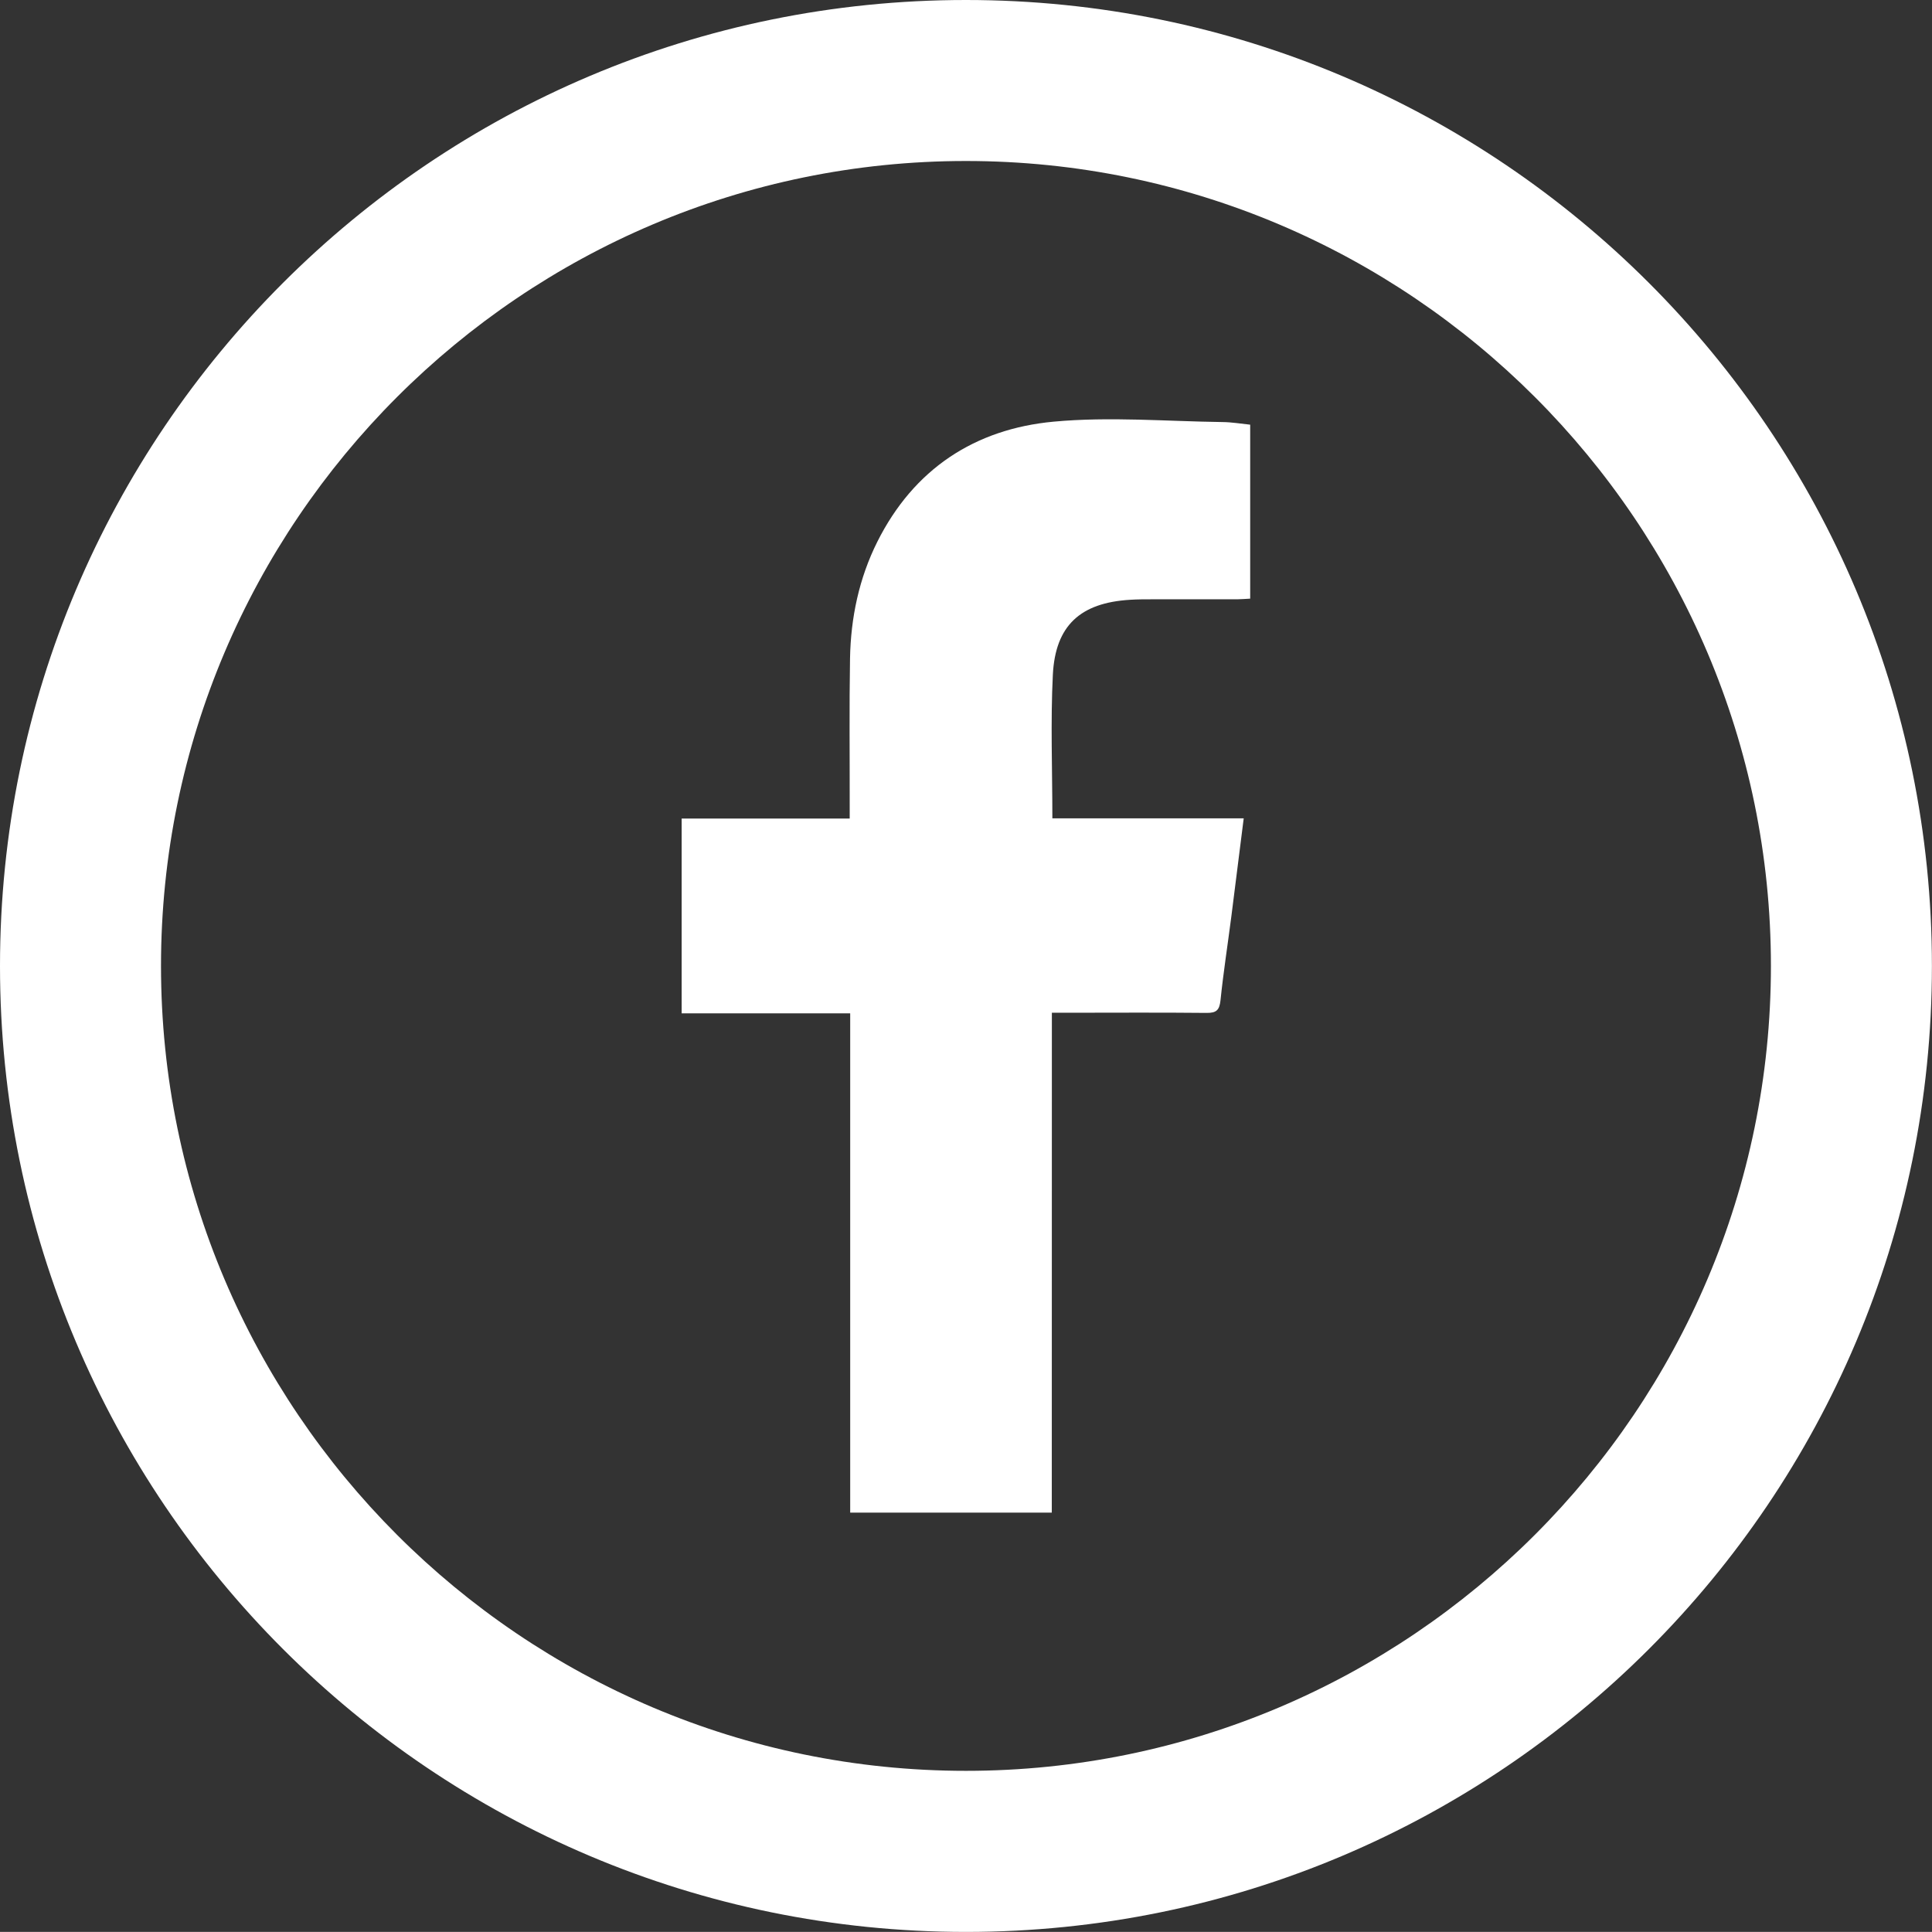
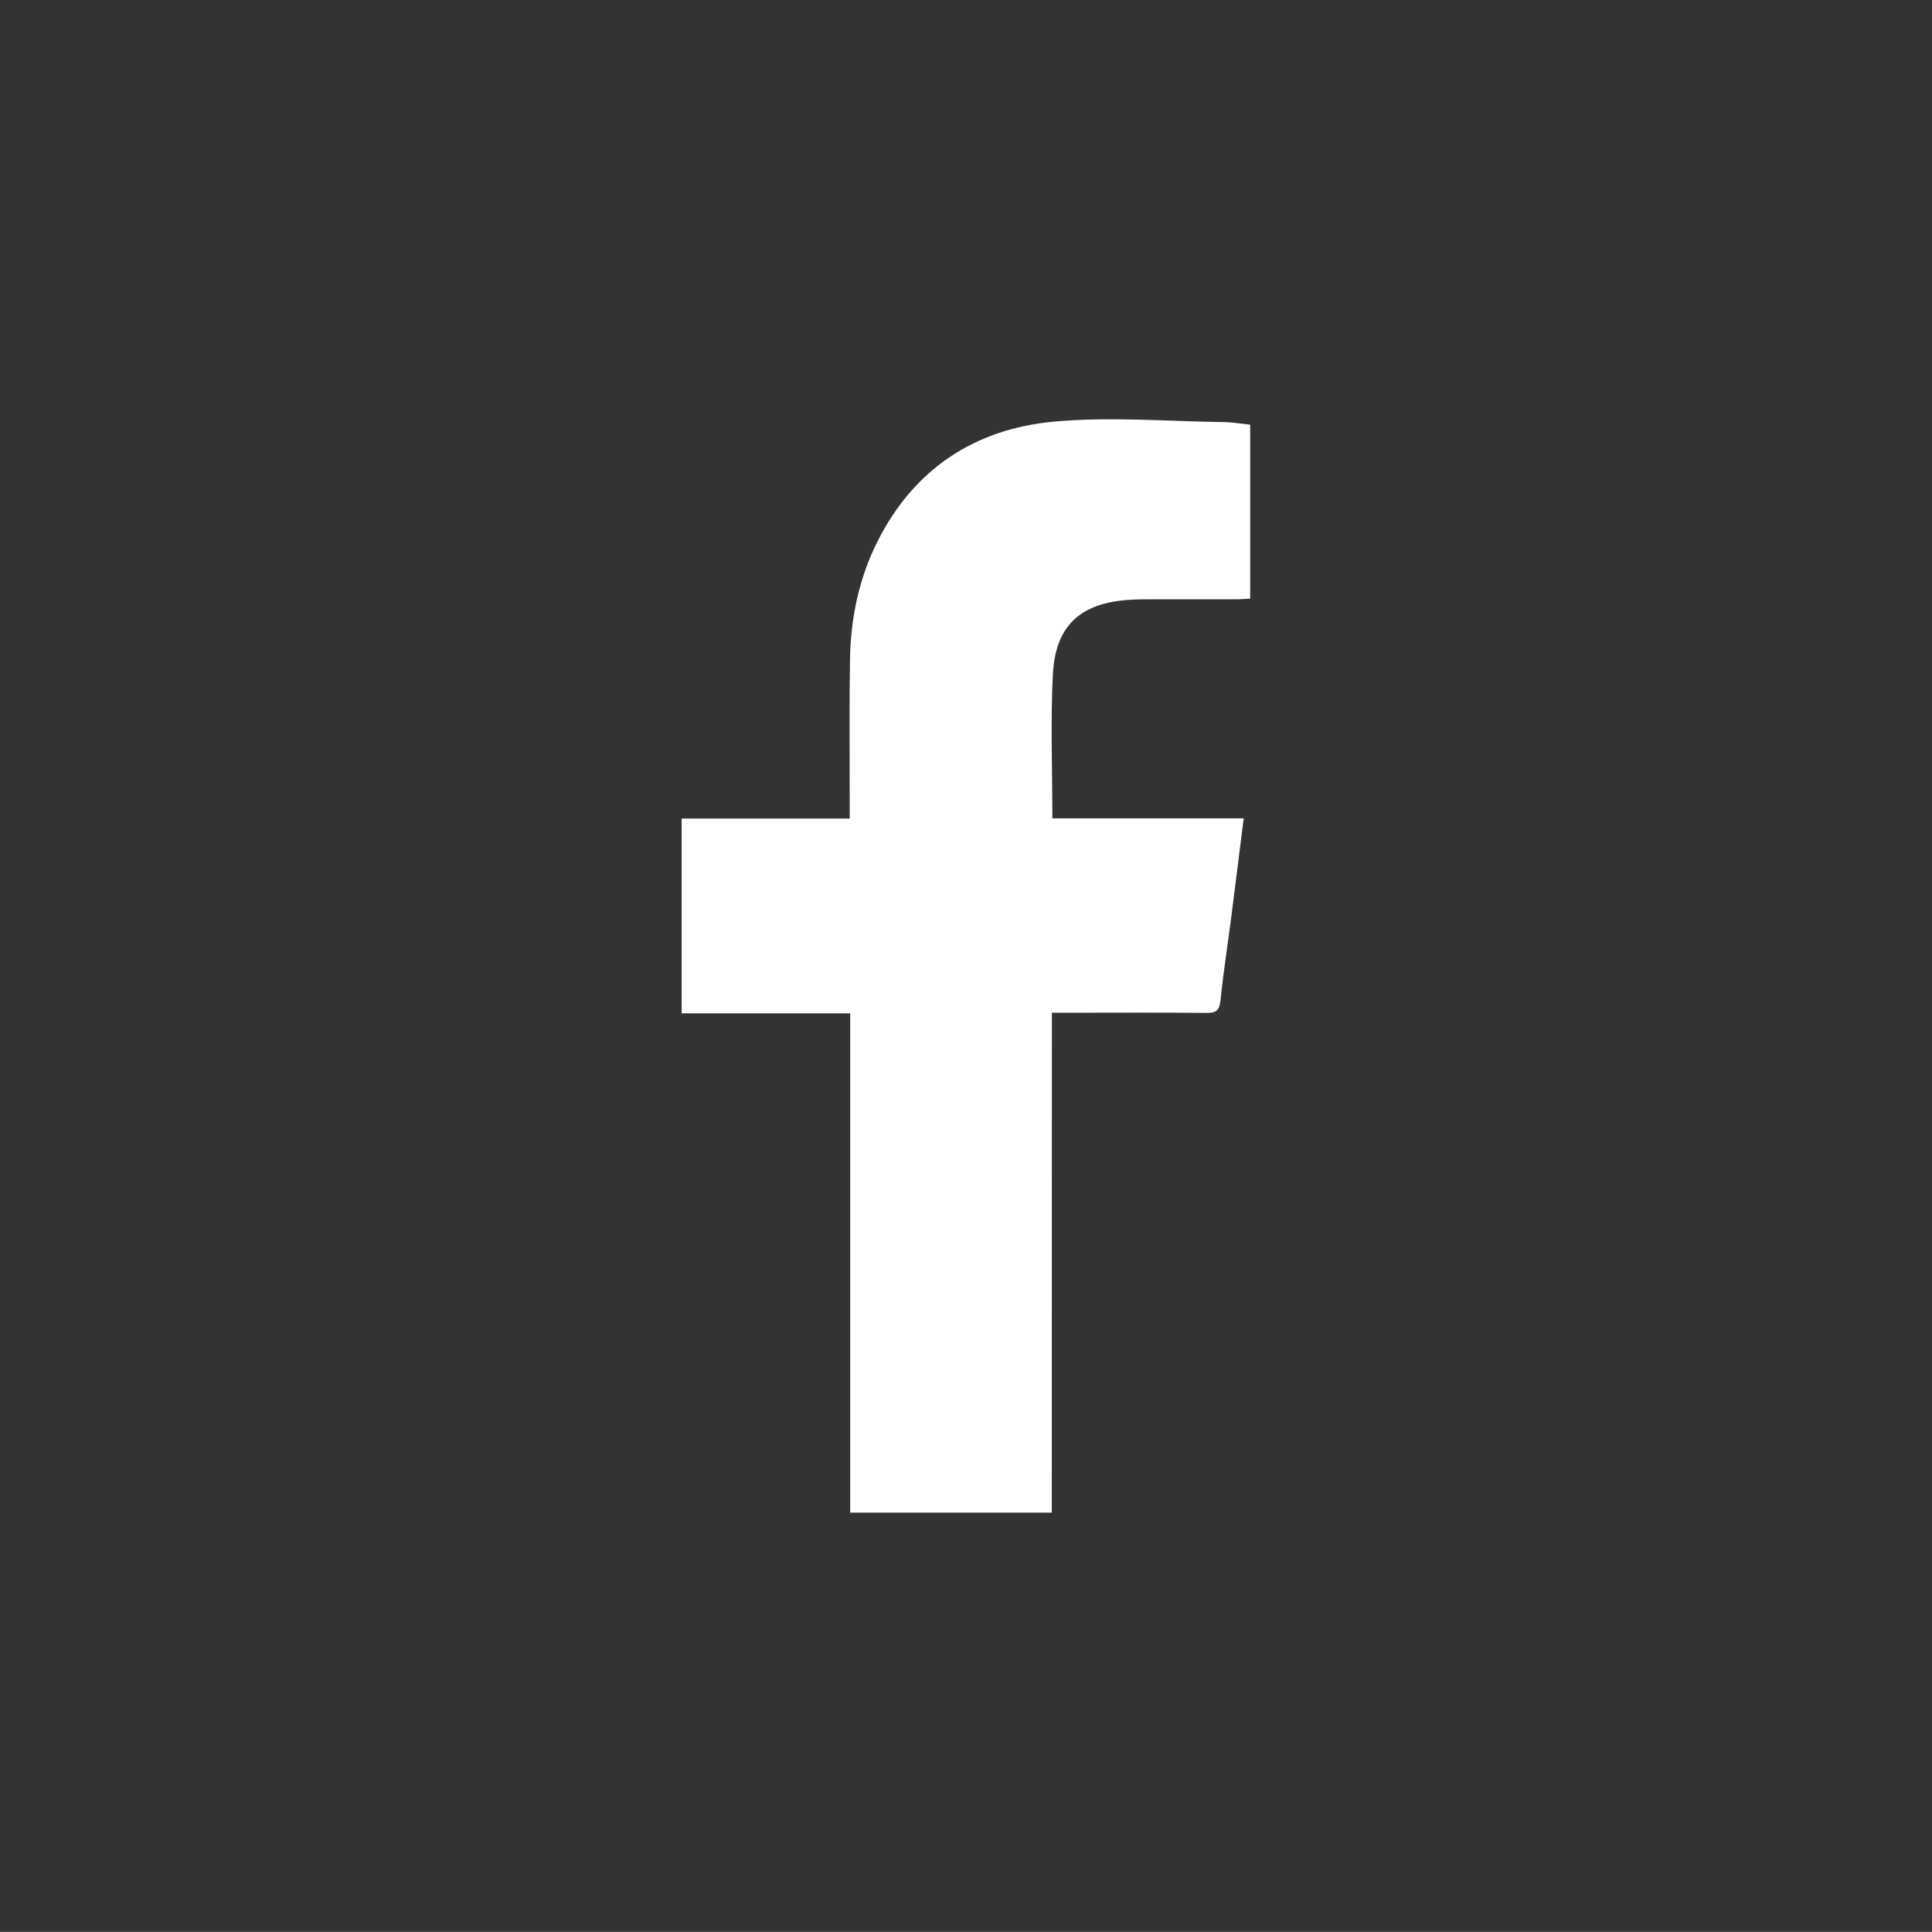
<svg xmlns="http://www.w3.org/2000/svg" version="1.1" id="Layer_1" x="0px" y="0px" width="23.556px" height="23.555px" viewBox="504.583 315.527 23.556 23.555" enable-background="new 504.583 315.527 23.556 23.555" xml:space="preserve">
  <rect x="504.583" y="315.527" width="23.556" height="23.555" fill="#333333" stroke="none" />
  <g>
-     <path fill="#FFFFFF" d="M516.36,317.49c5.412,0,9.815,4.402,9.815,9.814c0,5.411-4.403,9.814-9.815,9.814   c-5.412,0-9.814-4.403-9.814-9.814C506.546,321.893,510.949,317.49,516.36,317.49z M516.36,315.527   c-6.504,0-11.777,5.274-11.777,11.778s5.273,11.777,11.777,11.777c6.505,0,11.778-5.273,11.778-11.777   S522.865,315.527,516.36,315.527z" />
    <path fill="#FFFFFF" d="M517.407,333.97c-0.833,0-1.637,0-2.458,0c0-2.025,0-4.05,0-6.088c-0.692,0-1.367,0-2.055,0   c0-0.796,0-1.578,0-2.375c0.679,0,1.354,0,2.049,0c0-0.067,0-0.12,0-0.172c0.001-0.593-0.006-1.188,0.004-1.781   c0.009-0.496,0.11-0.976,0.333-1.422c0.444-0.886,1.188-1.375,2.151-1.464c0.68-0.063,1.371-0.004,2.058,0.005   c0.111,0.001,0.222,0.02,0.337,0.032c0,0.711,0,1.407,0,2.121c-0.053,0.003-0.104,0.007-0.156,0.008c-0.344,0-0.688,0-1.031,0   c-0.093,0-0.187,0-0.279,0.006c-0.603,0.037-0.909,0.312-0.94,0.912c-0.029,0.576-0.006,1.155-0.006,1.753c0.773,0,1.546,0,2.333,0   c-0.053,0.414-0.102,0.806-0.151,1.198c-0.044,0.341-0.097,0.681-0.132,1.021c-0.013,0.118-0.049,0.154-0.168,0.153   c-0.57-0.006-1.139-0.002-1.709-0.002c-0.054,0-0.107,0-0.179,0C517.407,329.906,517.407,331.93,517.407,333.97z" />
  </g>
</svg>